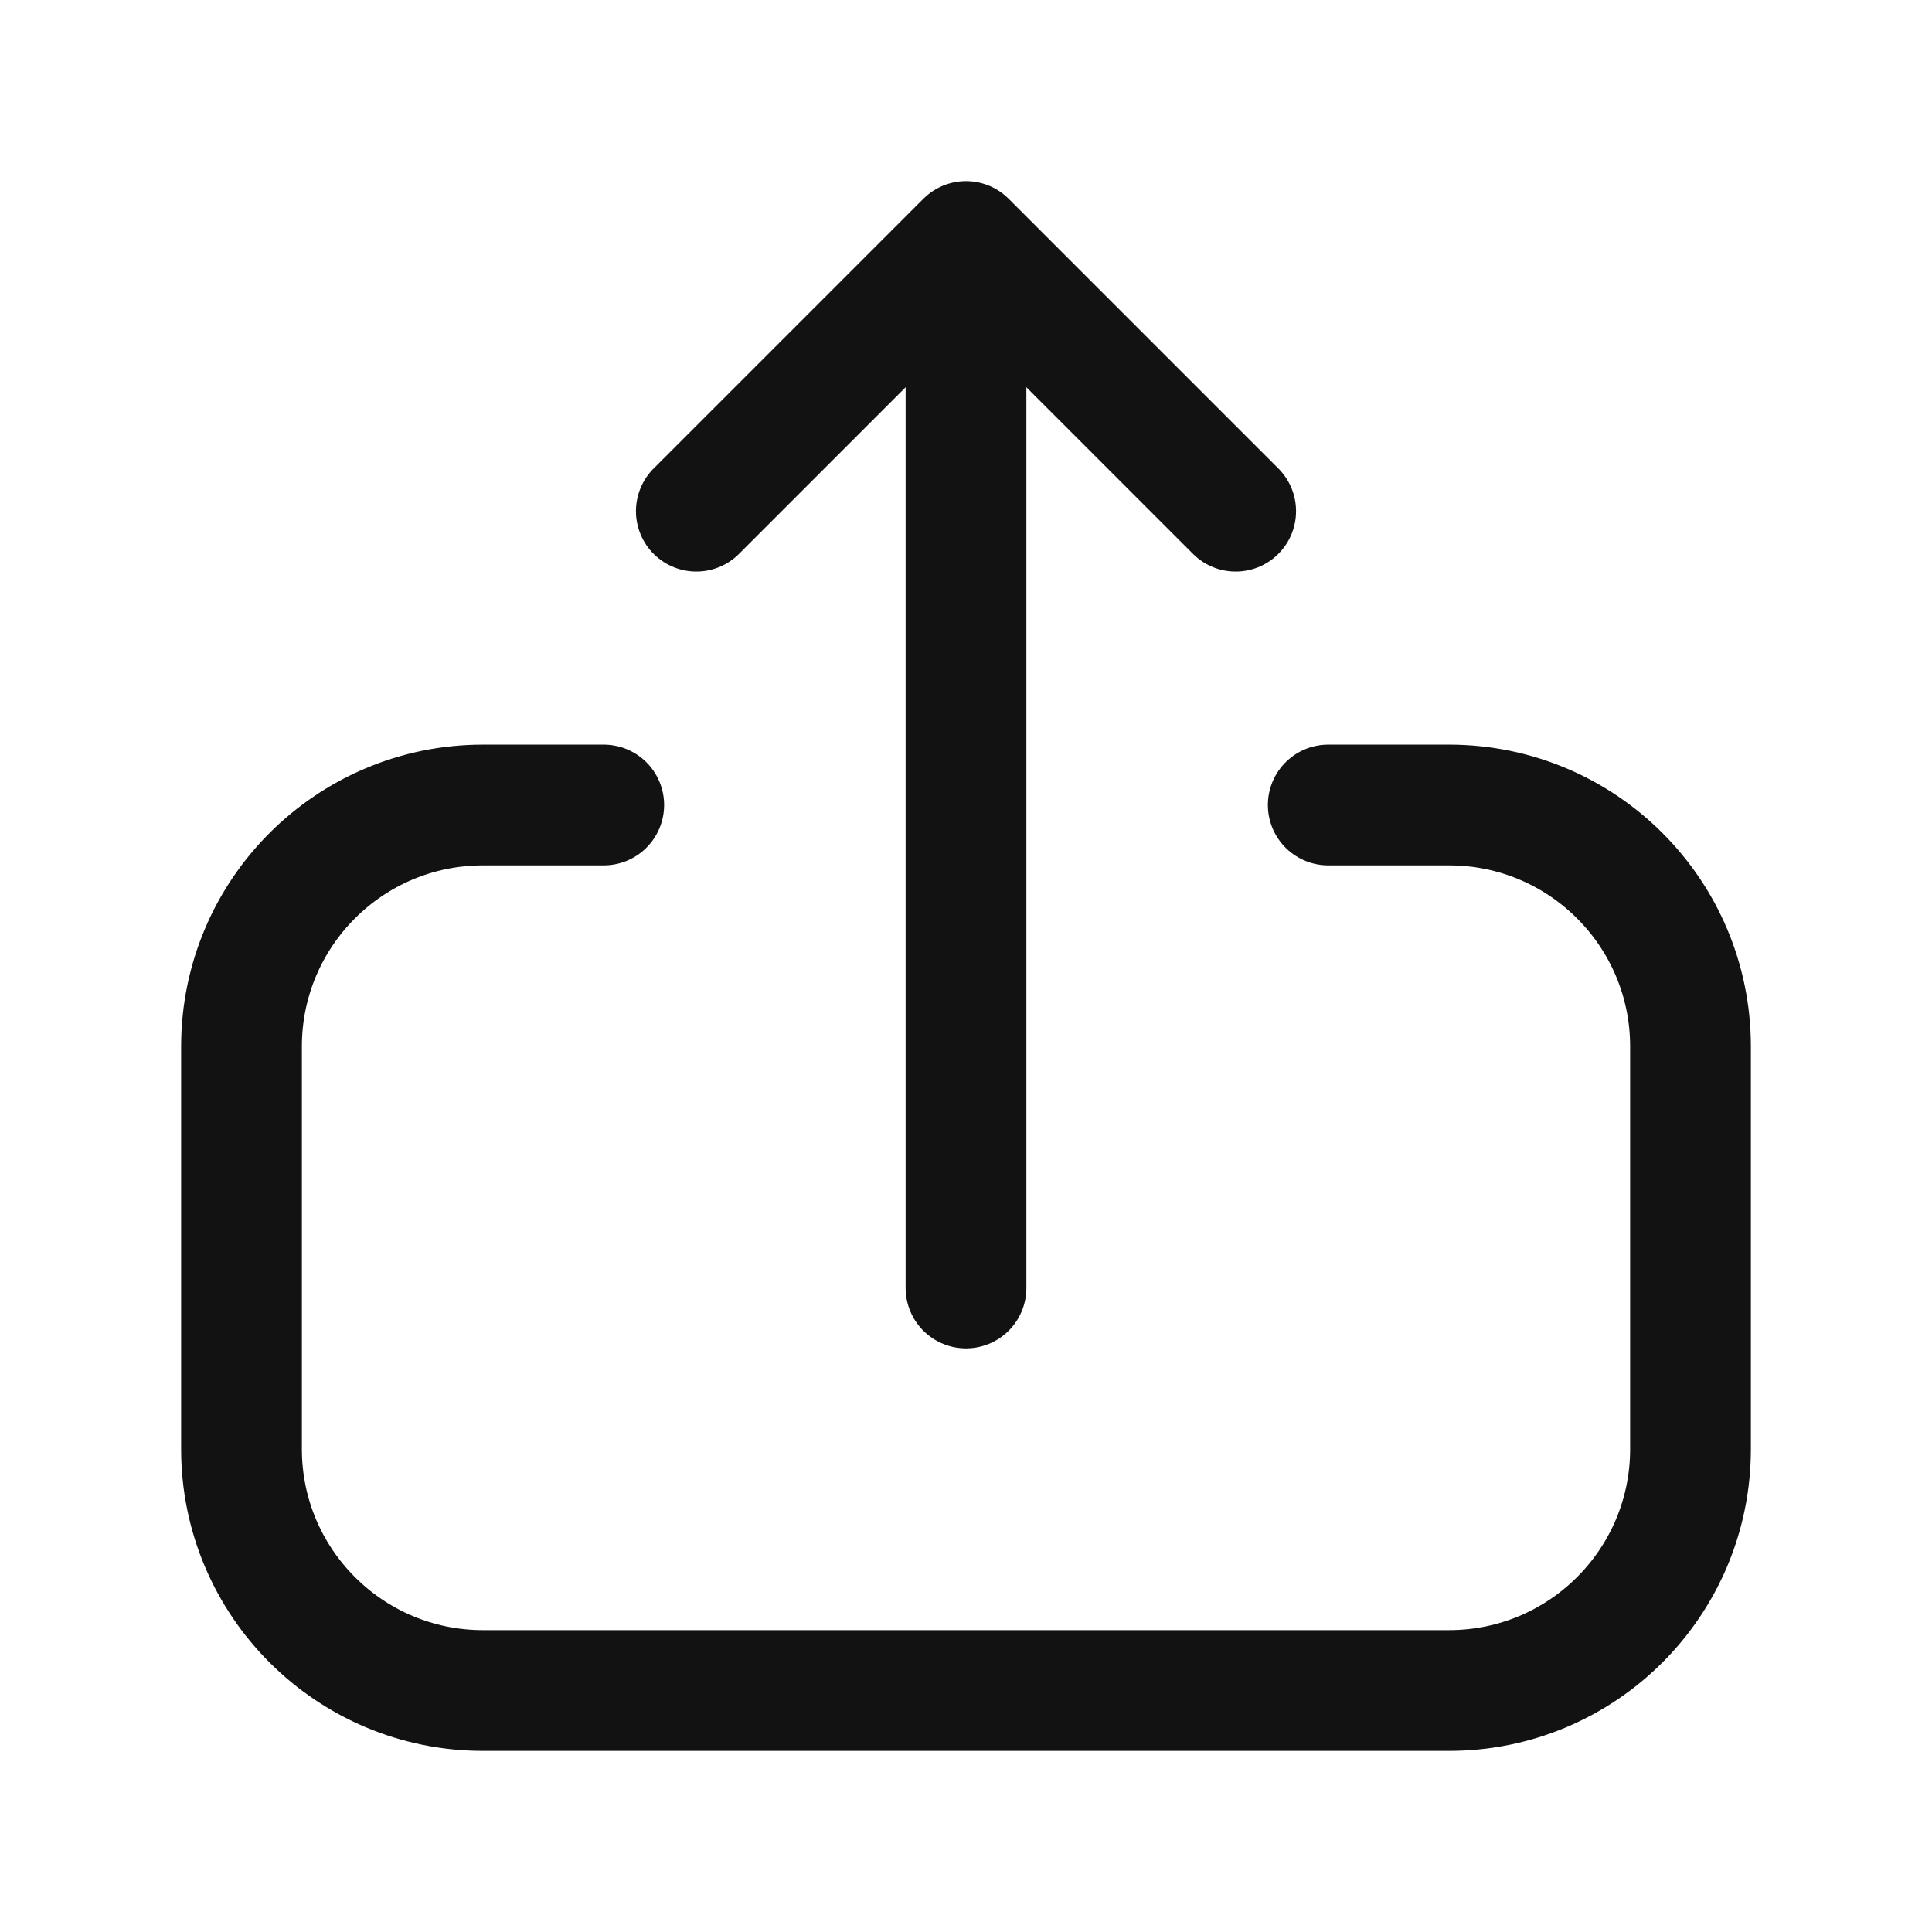
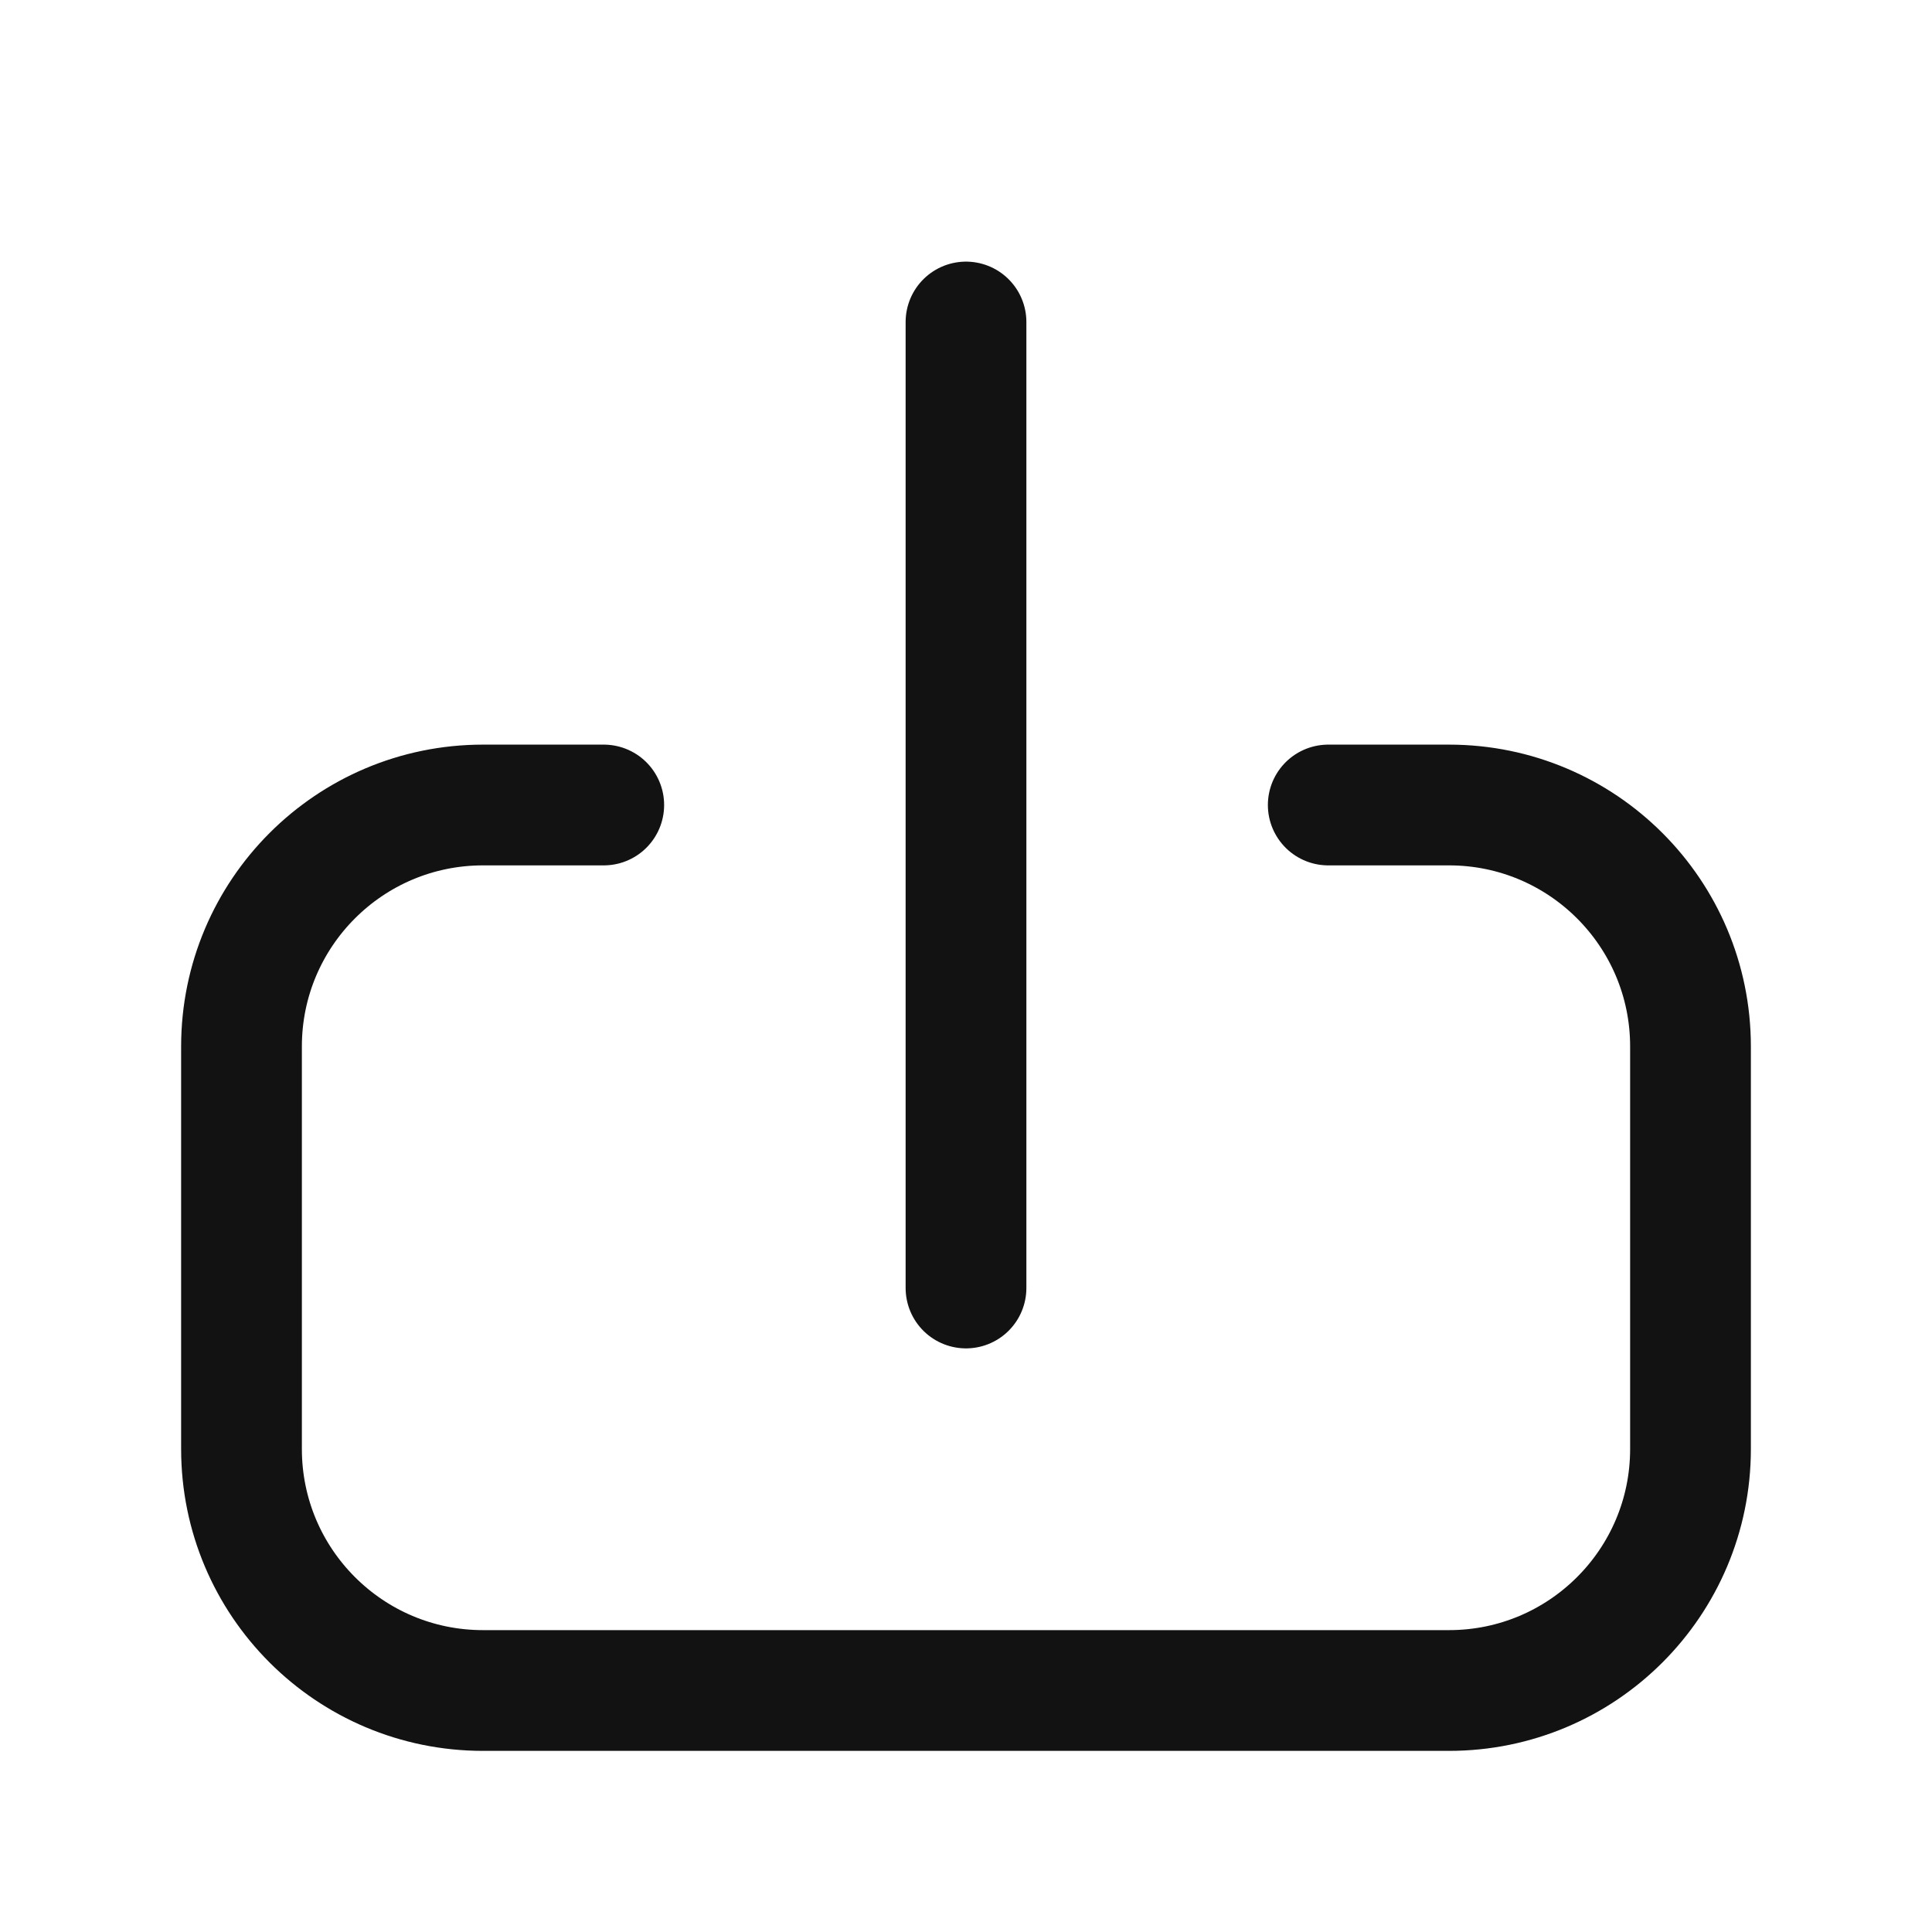
<svg xmlns="http://www.w3.org/2000/svg" width="24" height="24" viewBox="0 0 24 24" fill="none">
  <path d="M7.5 10L6 10C4.343 10 3 11.343 3 13L3 18C3 19.657 4.343 21 6 21L18 21C19.657 21 21 19.657 21 18L21 13C21 11.343 19.657 10 18 10L16.5 10" stroke="#121212" stroke-width="1.5" stroke-linecap="round" />
  <path d="M12 16L12 4" stroke="#121212" stroke-width="1.5" stroke-linecap="round" stroke-linejoin="round" />
-   <path d="M8.65 6.35L12 3L15.35 6.35" stroke="#121212" stroke-width="1.5" stroke-linecap="round" stroke-linejoin="round" />
</svg>